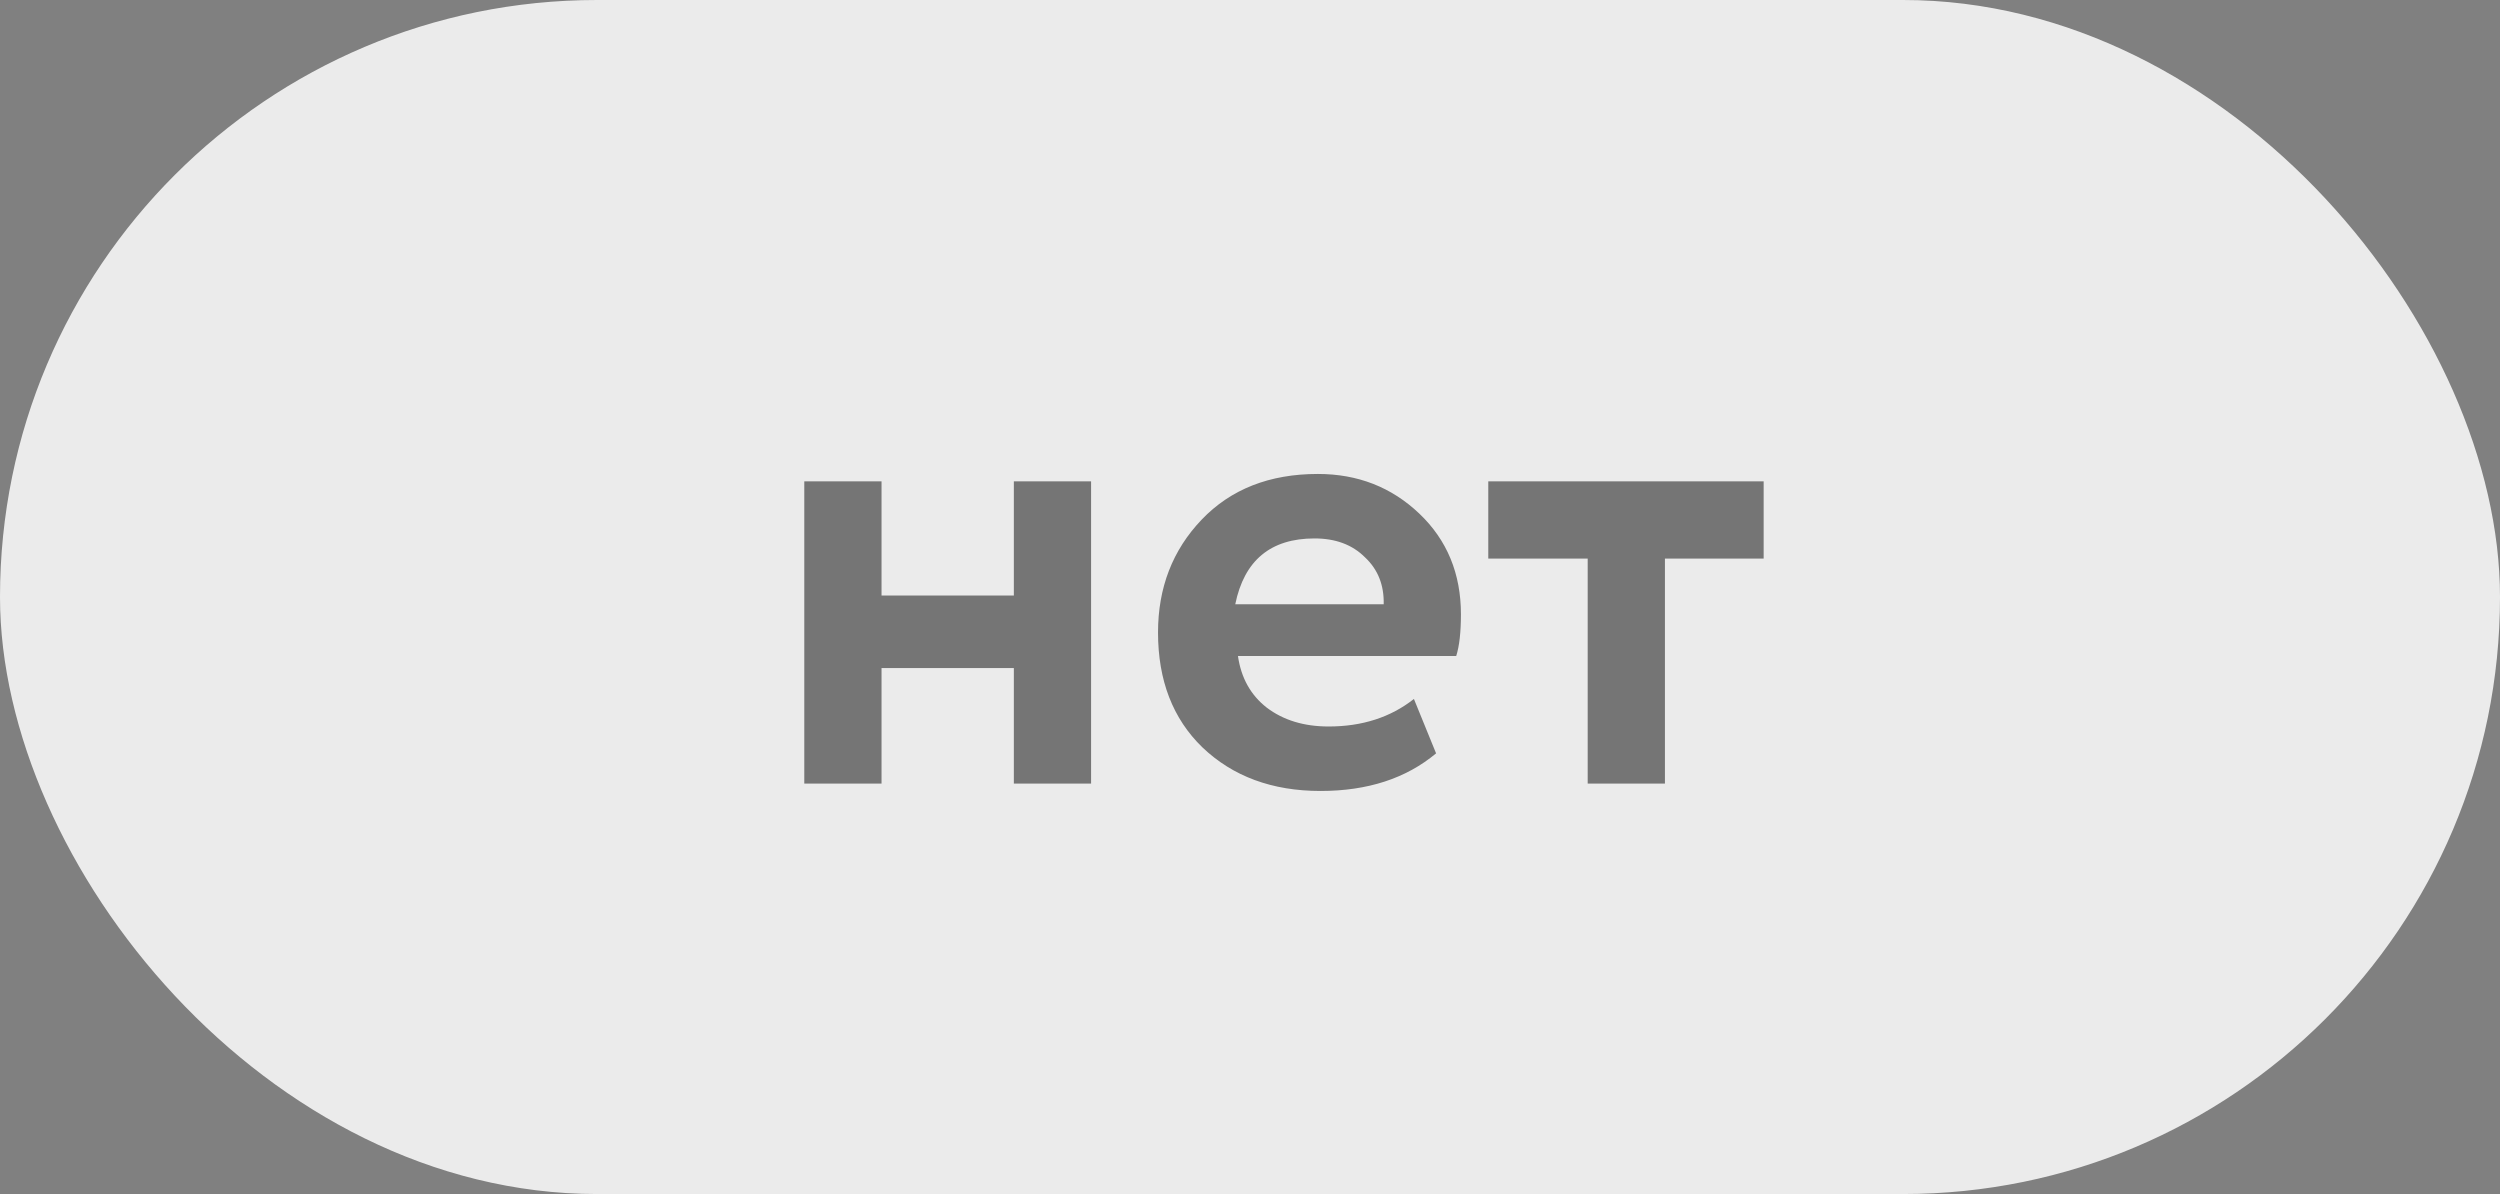
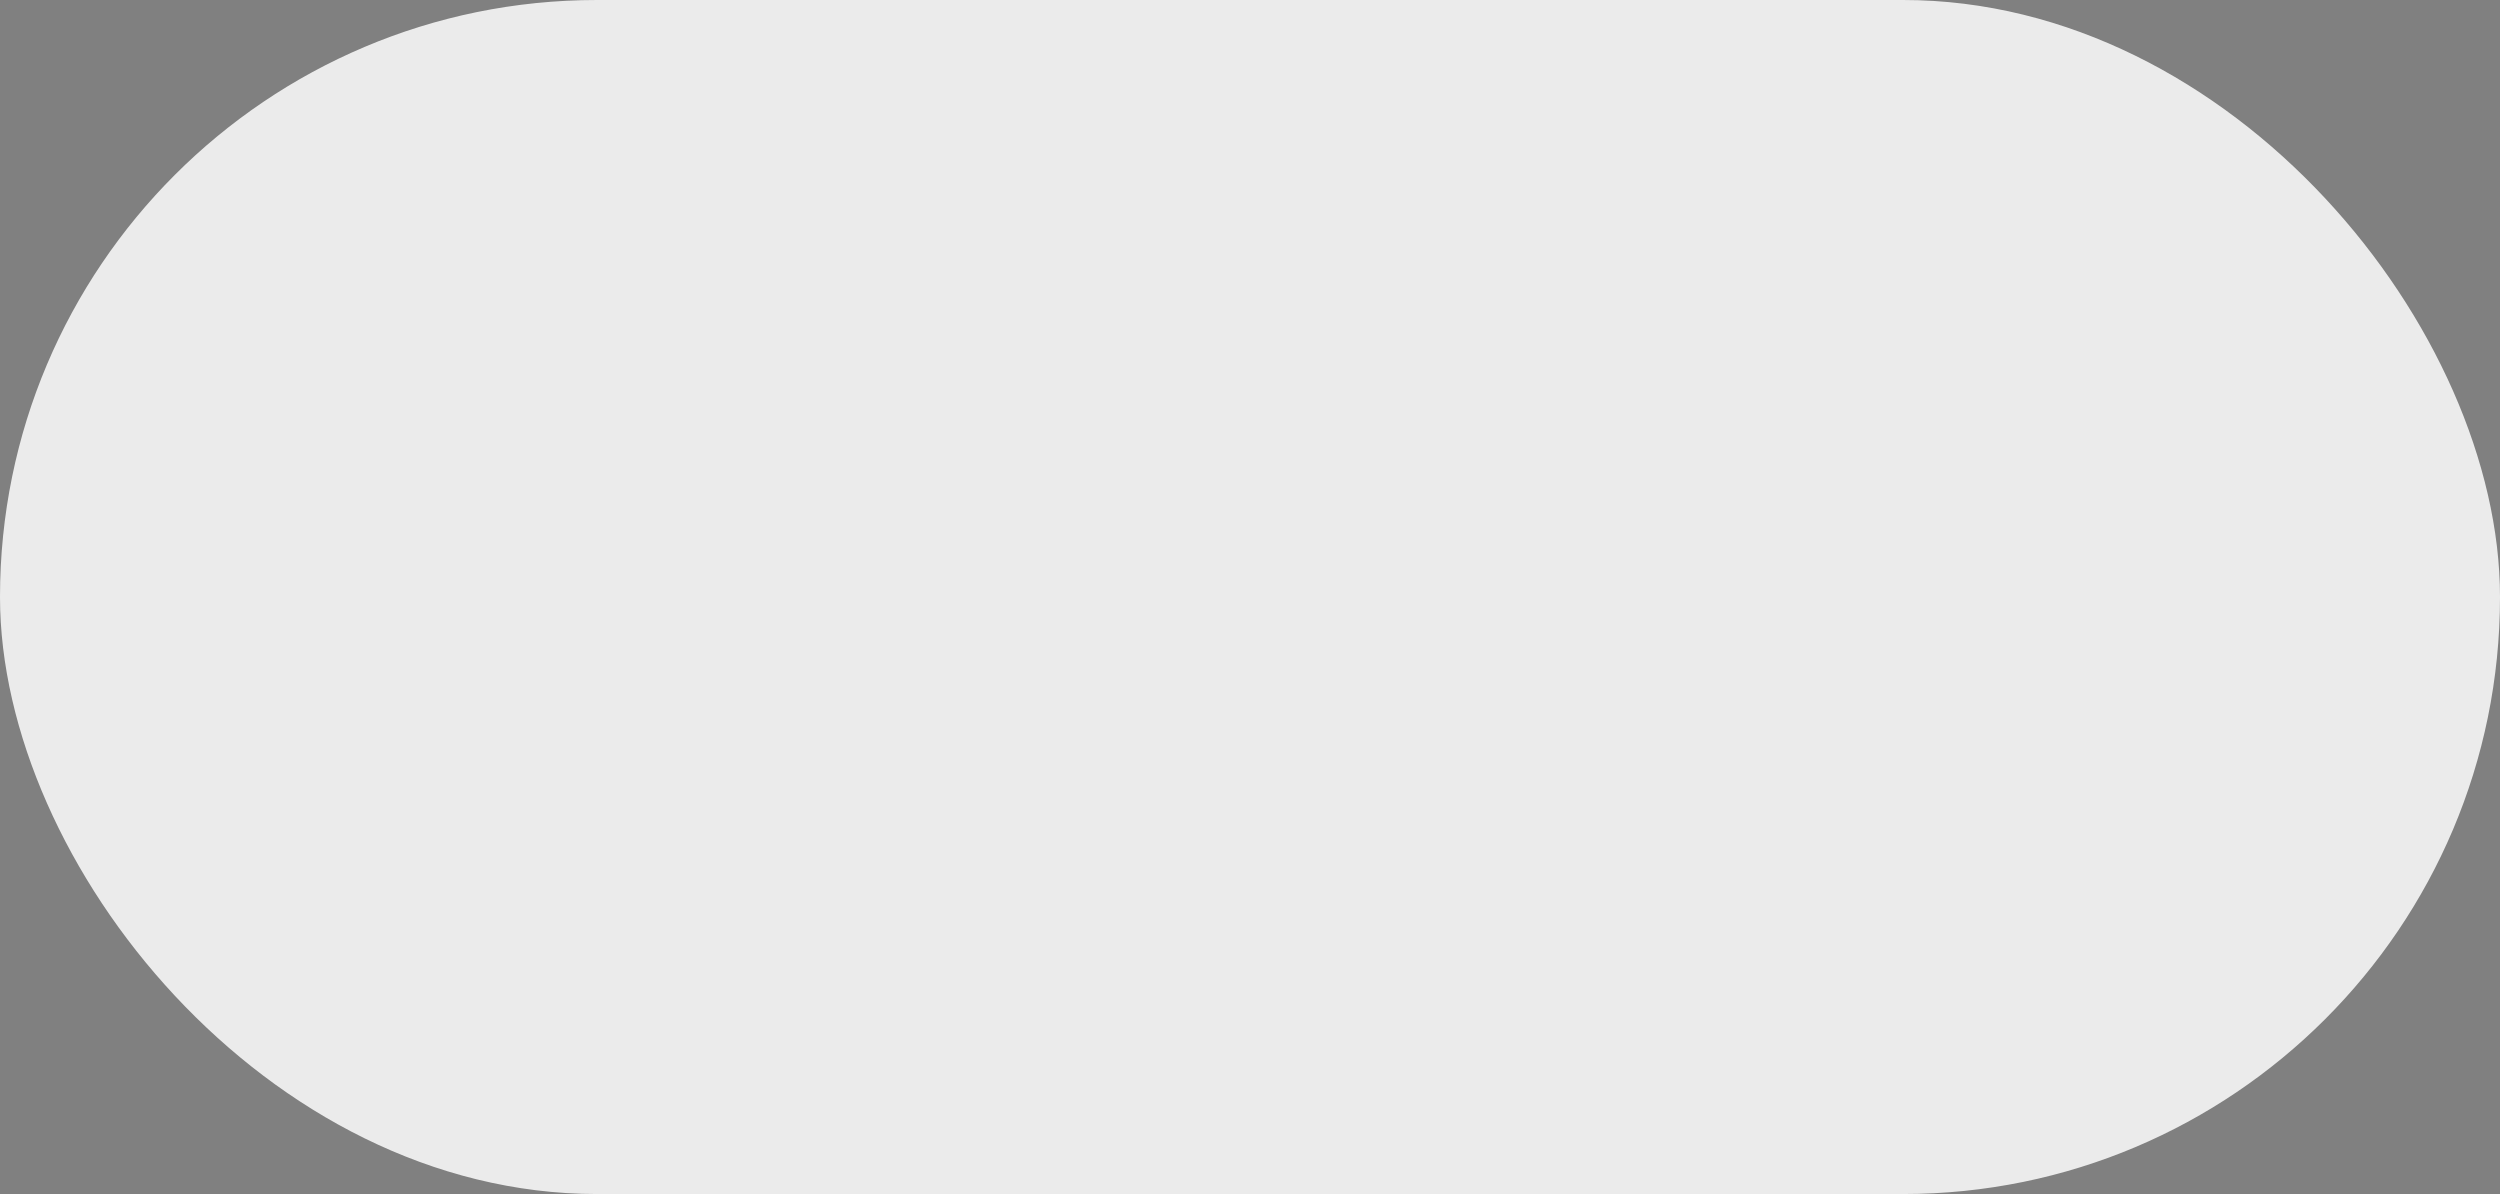
<svg xmlns="http://www.w3.org/2000/svg" width="67" height="32" viewBox="0 0 67 32" fill="none">
  <rect x="0" y="0" width="67" height="32" fill="#808080" stroke="none" />
  <rect width="67" height="32" rx="16" fill="#EBEBEB" />
-   <path d="M29.241 21H27.171V17.904H23.625V21H21.555V12.9H23.625V15.96H27.171V12.9H29.241V21Z" fill="black" fill-opacity="0.5" />
-   <path d="M37.893 18.732L38.487 20.19C37.683 20.862 36.651 21.198 35.391 21.198C34.095 21.198 33.039 20.808 32.223 20.028C31.431 19.26 31.035 18.234 31.035 16.95C31.035 15.75 31.425 14.742 32.205 13.926C32.985 13.11 34.023 12.702 35.319 12.702C36.387 12.702 37.293 13.056 38.037 13.764C38.781 14.472 39.153 15.372 39.153 16.464C39.153 16.944 39.111 17.316 39.027 17.58H33.177C33.261 18.168 33.519 18.63 33.951 18.966C34.395 19.302 34.947 19.47 35.607 19.47C36.507 19.47 37.269 19.224 37.893 18.732ZM35.229 14.43C34.053 14.43 33.345 15.018 33.105 16.194H37.083C37.095 15.678 36.927 15.258 36.579 14.934C36.243 14.598 35.793 14.43 35.229 14.43Z" fill="black" fill-opacity="0.5" />
-   <path d="M42.55 14.97H39.886V12.9H47.266V14.97H44.62V21H42.55V14.97Z" fill="black" fill-opacity="0.5" />
</svg>